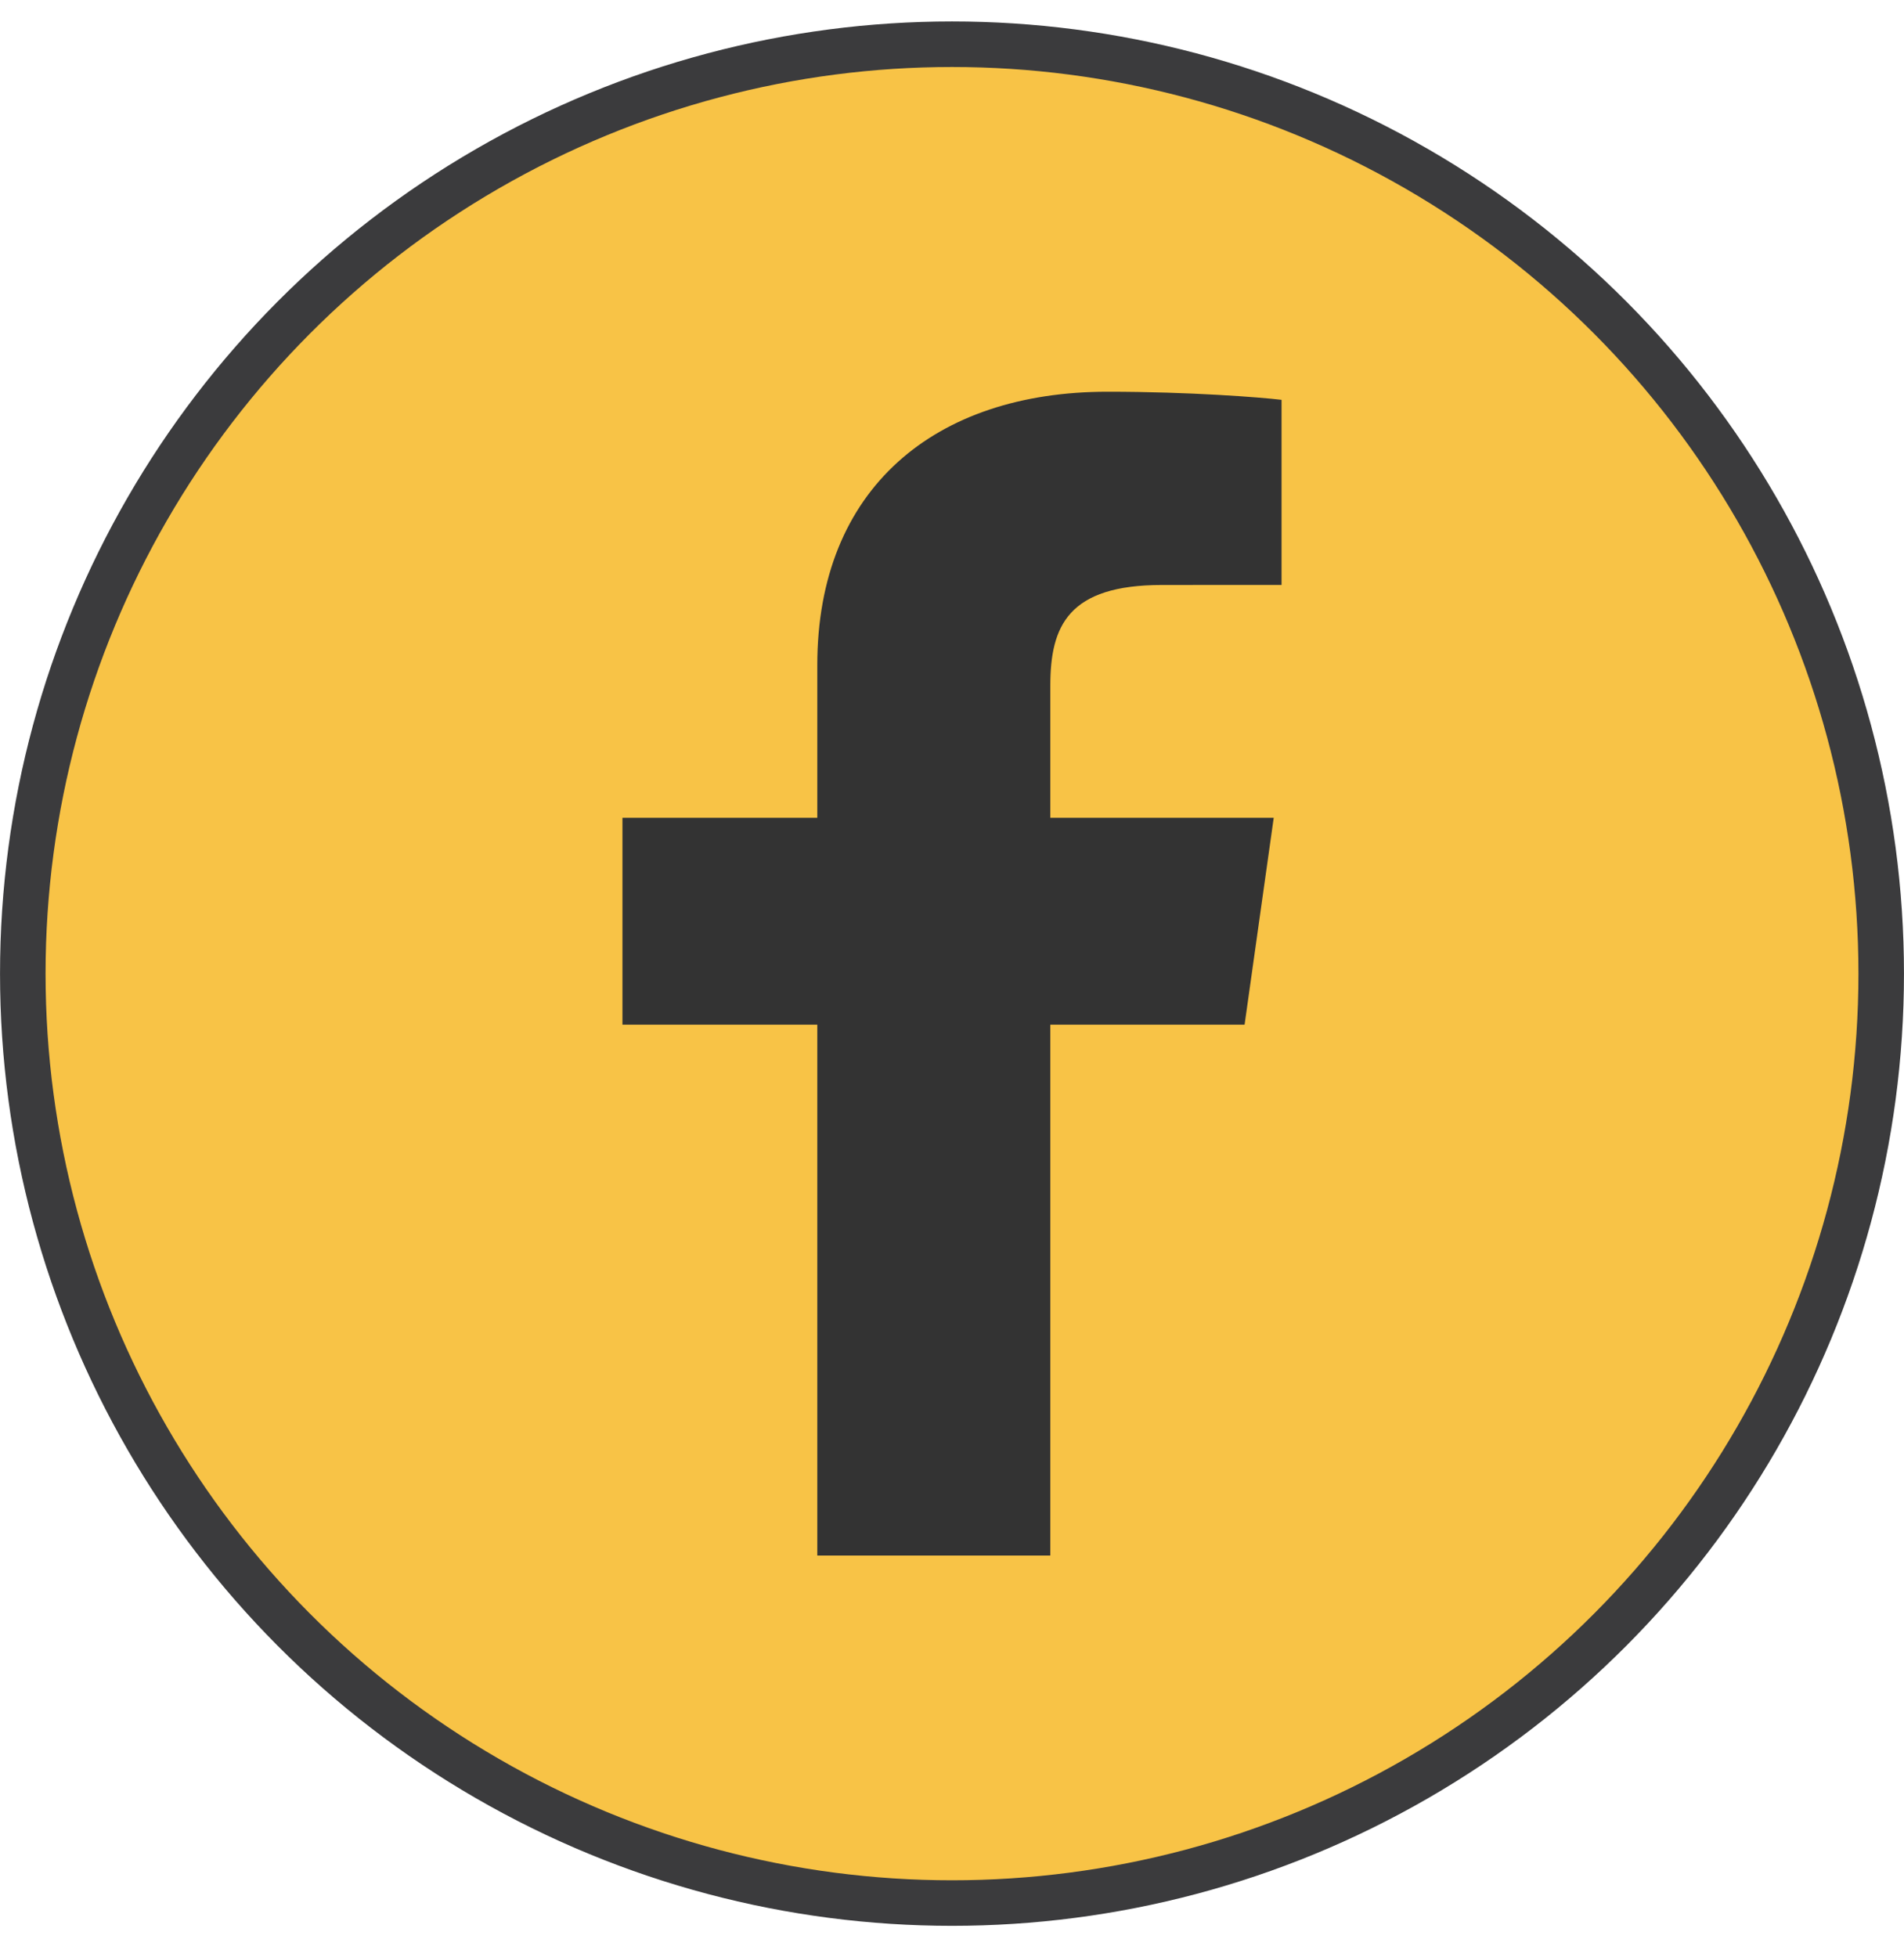
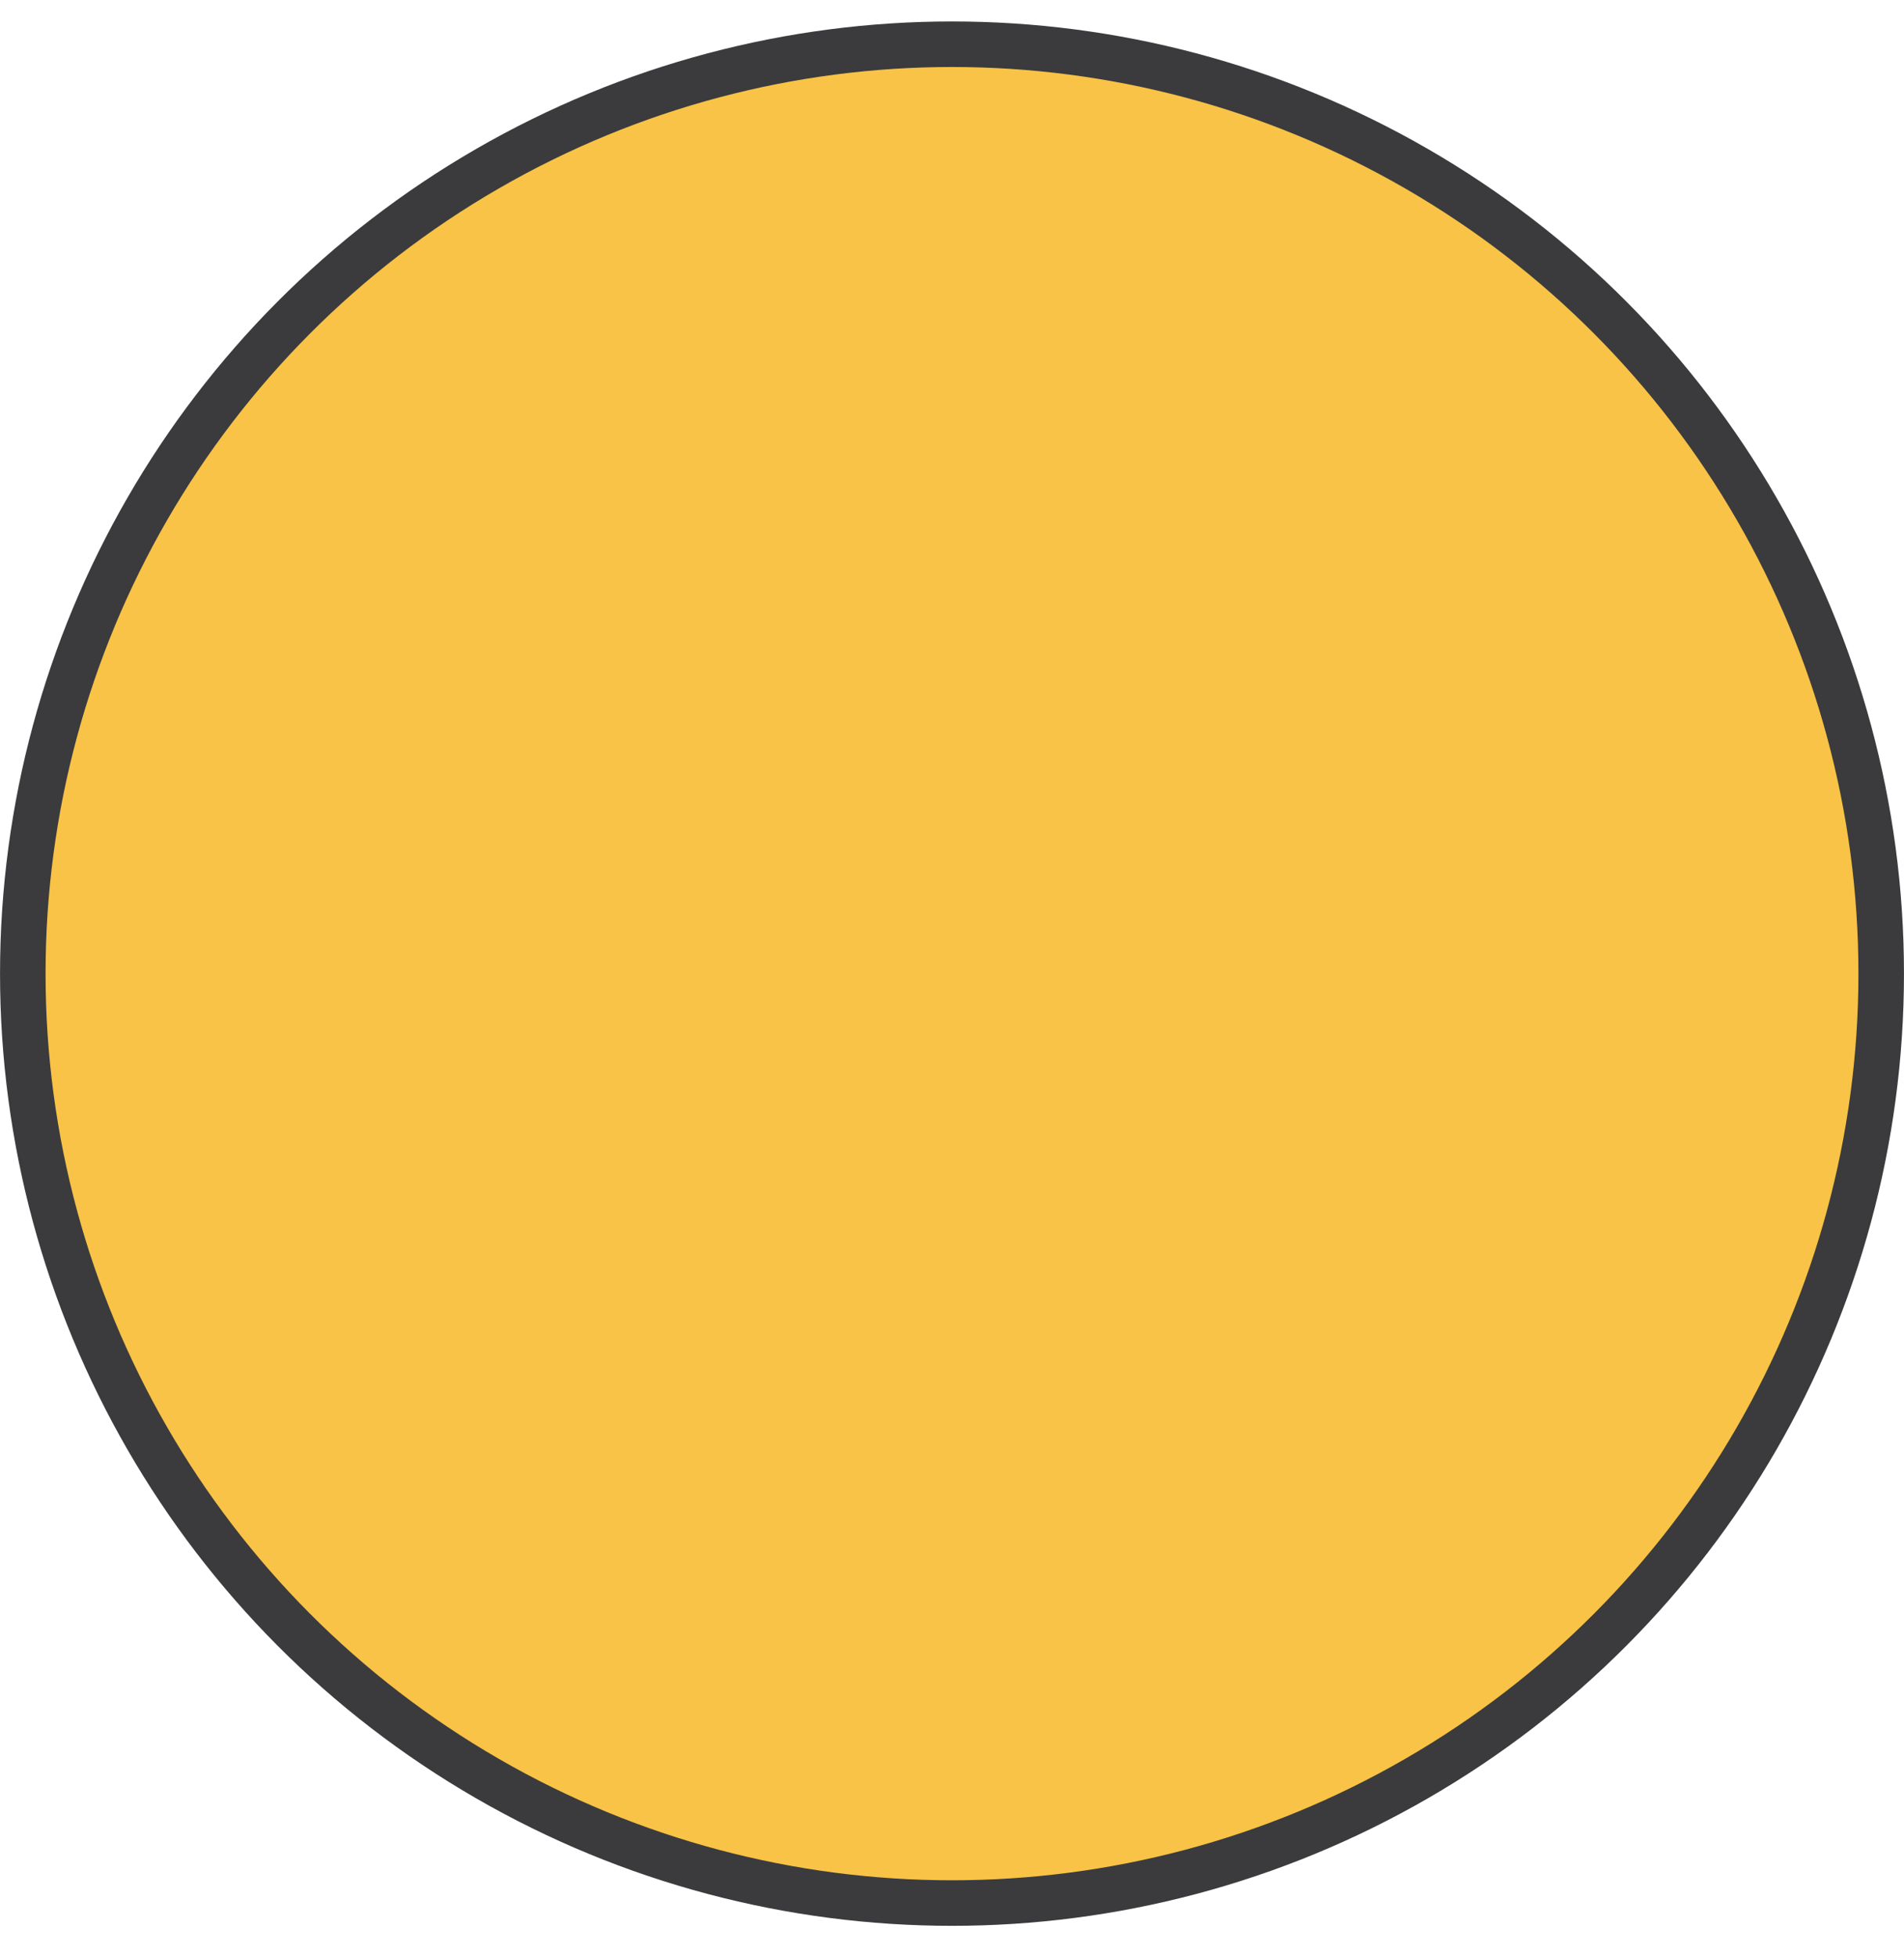
<svg xmlns="http://www.w3.org/2000/svg" width="36" height="37" viewBox="0 0 36 37" fill="none">
  <circle cx="18" cy="18.405" r="17.569" transform="rotate(180 18 18.405)" fill="#F8C346" stroke="#3B3B3D" stroke-width="0.861" />
  <g clip-path="url(#clip0_2179_772)">
-     <path d="M19.859 29.405V19.37H23.532L24.083 15.459H19.859V12.961C19.859 11.829 20.2 11.058 21.973 11.058L24.231 11.057V7.558C23.841 7.511 22.5 7.405 20.941 7.405C17.683 7.405 15.453 9.227 15.453 12.574V15.459H11.769V19.37H15.453V29.405H19.859Z" fill="#333333" />
-   </g>
+     </g>
  <defs>
    <clipPath id="clip0_2179_772">
      <rect width="14" height="22" fill="white" transform="translate(11 7.405)" />
    </clipPath>
  </defs>
</svg>